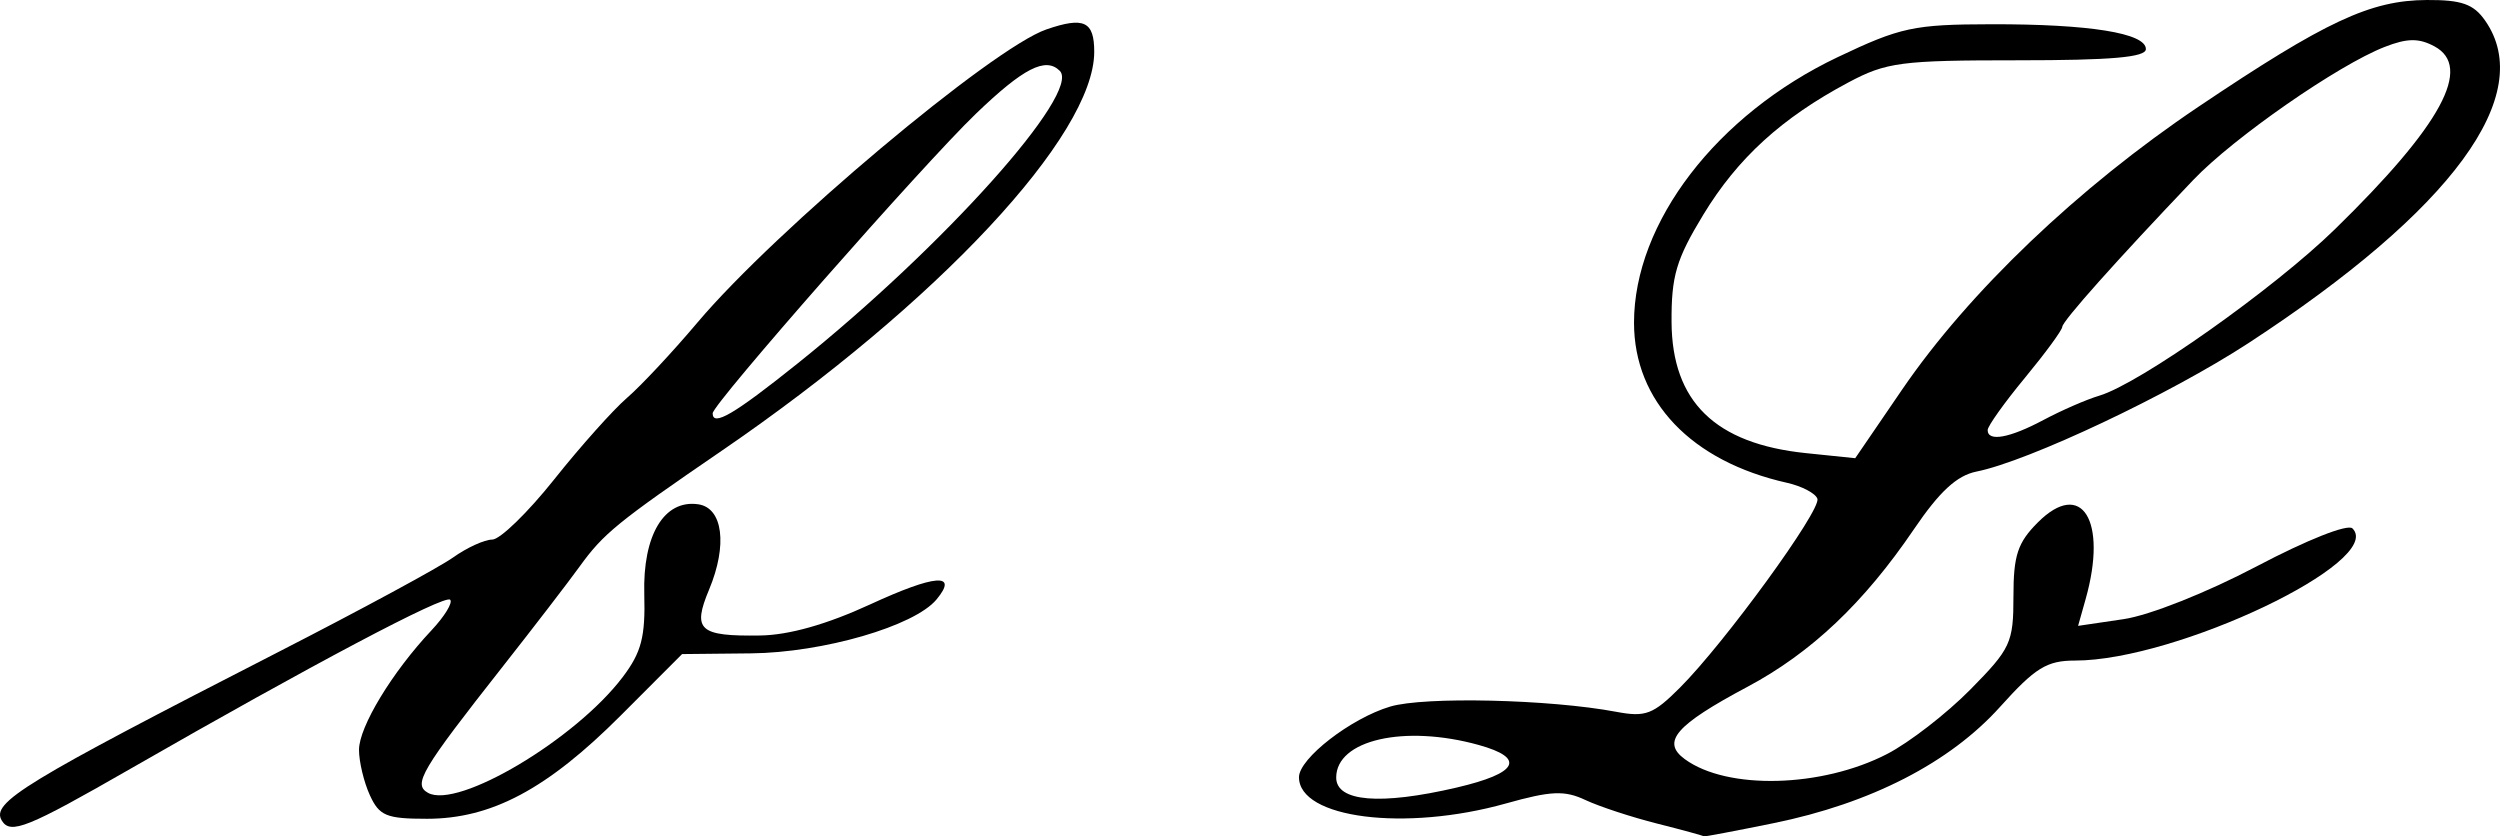
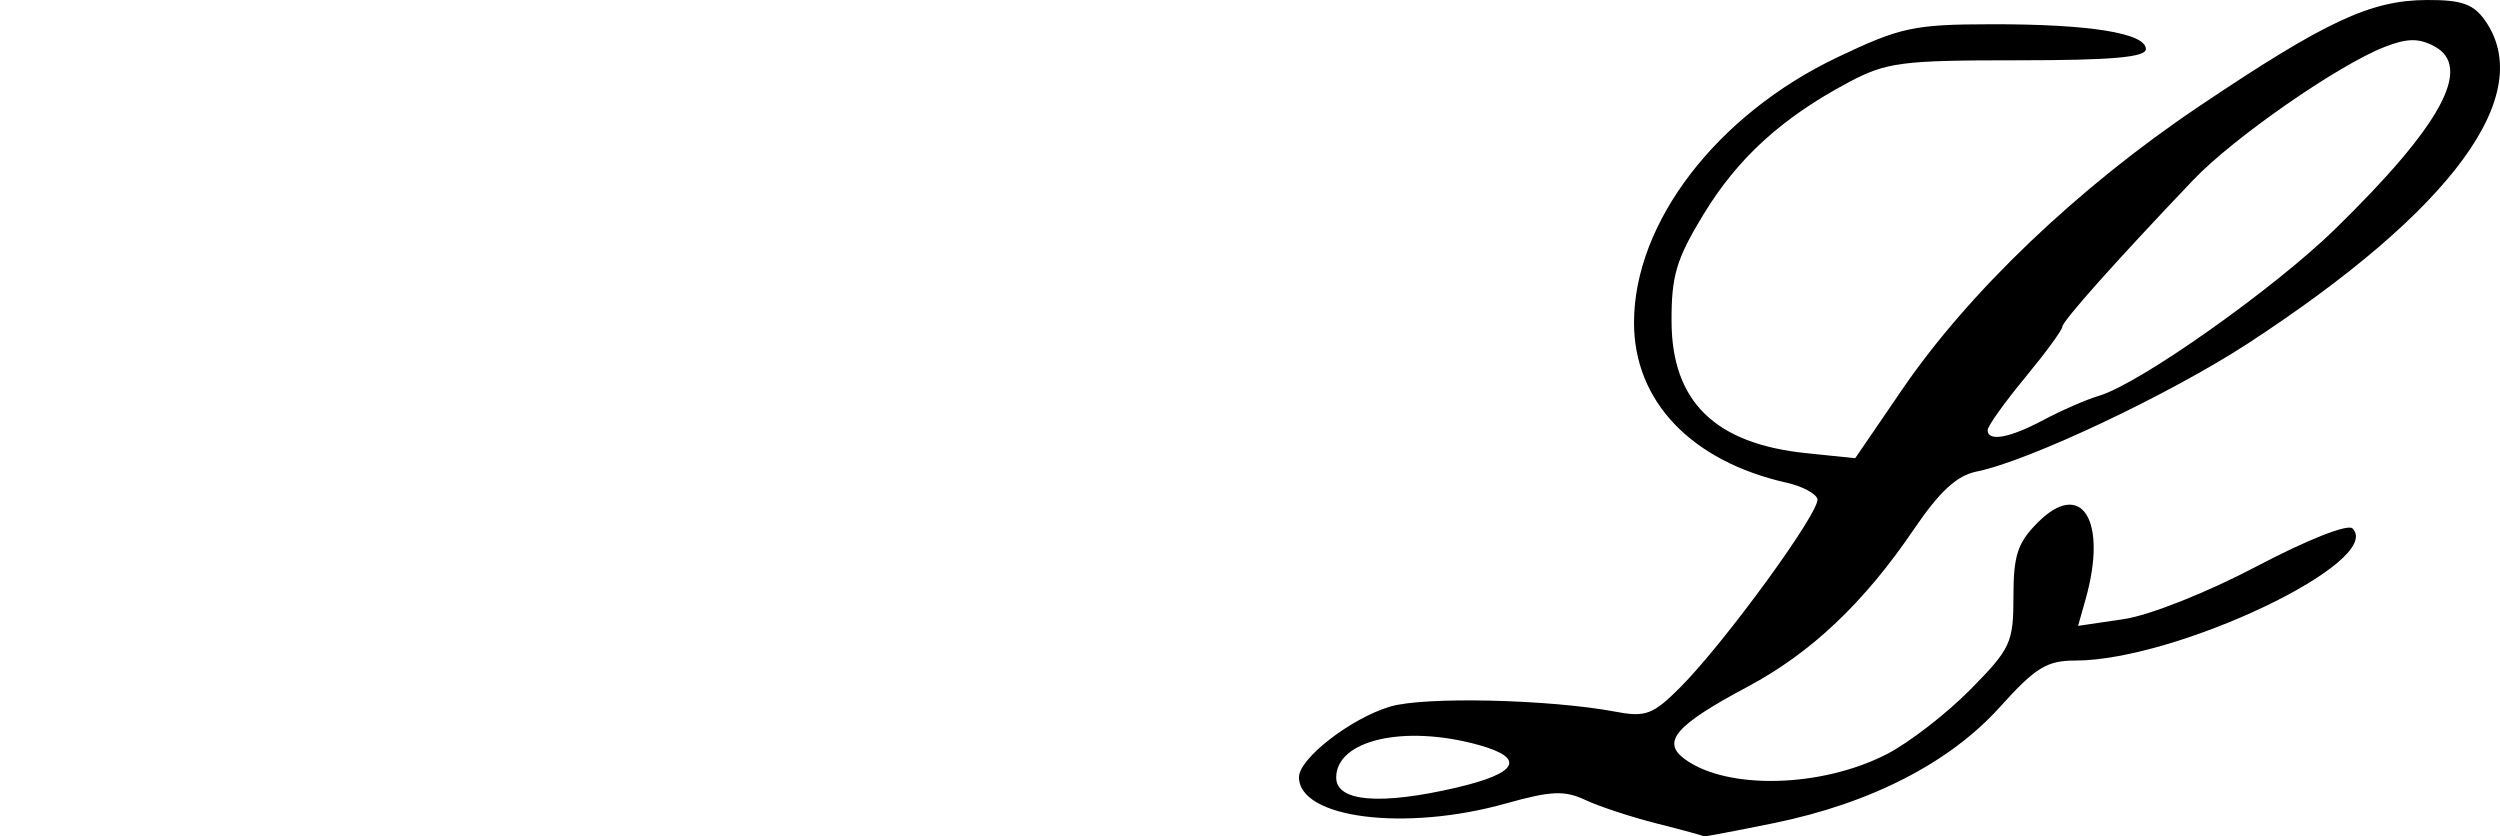
<svg xmlns="http://www.w3.org/2000/svg" xmlns:ns1="http://www.inkscape.org/namespaces/inkscape" xmlns:ns2="http://sodipodi.sourceforge.net/DTD/sodipodi-0.dtd" width="268.625" height="89.871" id="svg4365" version="1.1" ns1:version="0.47 r22583" ns2:docname="Kurrent B.svg">
  <defs id="defs4367">
    <ns1:perspective ns2:type="inkscape:persp3d" ns1:vp_x="0 : 526.18109 : 1" ns1:vp_y="0 : 1000 : 0" ns1:vp_z="744.09448 : 526.18109 : 1" ns1:persp3d-origin="372.04724 : 350.78739 : 1" id="perspective4373" />
    <ns1:perspective id="perspective4423" ns1:persp3d-origin="0.5 : 0.33333333 : 1" ns1:vp_z="1 : 0.5 : 1" ns1:vp_y="0 : 1000 : 0" ns1:vp_x="0 : 0.5 : 1" ns2:type="inkscape:persp3d" />
  </defs>
  <ns2:namedview id="base" pagecolor="#ffffff" bordercolor="#666666" borderopacity="1.0" ns1:pageopacity="0.0" ns1:pageshadow="2" ns1:zoom="0.35" ns1:cx="134.31235" ns1:cy="44.93554" ns1:document-units="px" ns1:current-layer="layer1" showgrid="false" ns1:window-width="599" ns1:window-height="488" ns1:window-x="5" ns1:window-y="61" ns1:window-maximized="0" />
  <g ns1:label="Ebene 1" ns1:groupmode="layer" id="layer1" transform="translate(-215.688,-487.427)">
    <g transform="translate(60.263,250.405)" id="g4411">
      <path d="m 375.015,282.14 c 1.917,-1.023 4.61,-2.195 5.985,-2.604 4.329,-1.287 18.747,-11.473 25.311,-17.881 11.446,-11.174 14.847,-17.43 10.686,-19.657 -1.672,-0.895 -2.913,-0.88 -5.338,0.065 -5.008,1.951 -16.235,9.752 -20.559,14.287 -8.252,8.654 -14.066,15.173 -14.083,15.791 -0.01,0.353 -1.818,2.819 -4.018,5.482 -2.2,2.662 -4,5.186 -4,5.609 0,1.29 2.351,0.863 6.015,-1.092 z m -63.078,39.506 c 6.62,-1.545 7.46,-3.164 2.375,-4.577 C 306.324,314.852 299,316.527 299,320.572 c 0,2.597 4.729,2.99 12.937,1.075 z M 333.5,325.52 c -2.75,-0.693 -6.22,-1.832 -7.711,-2.532 -2.258,-1.06 -3.689,-0.999 -8.566,0.37 C 306.384,326.399 295,324.951 295,320.532 c 0,-2.011 5.564,-6.322 9.795,-7.587 3.666,-1.097 17.148,-0.786 24.288,0.56 3.156,0.595 3.972,0.286 6.848,-2.59 4.809,-4.809 15.185,-19.065 14.774,-20.298 -0.195,-0.586 -1.671,-1.36 -3.28,-1.721 C 337.157,286.59 331,280.143 331,271.696 c 0,-10.762 8.891,-22.354 21.889,-28.536 6.758,-3.214 8.168,-3.516 16.5,-3.533 10.55,-0.021 16.611,0.953 16.611,2.668 0,0.882 -3.688,1.205 -13.75,1.205 -12.577,-6.5e-4 -14.132,0.203 -18.23,2.387 -7.156,3.814 -11.883,8.125 -15.577,14.207 -2.908,4.788 -3.438,6.579 -3.41,11.537 0.048,8.546 4.691,13.072 14.44,14.079 l 5.295,0.546 5.042,-7.378 c 7.173,-10.495 18.915,-21.7 31.85,-30.394 13.674,-9.191 18.474,-11.433 24.533,-11.462 3.731,-0.018 5.012,0.434 6.25,2.201 5.581,7.968 -3.499,20.35 -25.42,34.664 -8.422,5.499 -23.635,12.686 -29.217,13.803 -2.113,0.423 -3.968,2.131 -6.729,6.197 -5.383,7.927 -11.045,13.285 -17.899,16.938 -7.717,4.113 -9.267,5.907 -6.717,7.771 4.554,3.33 14.707,3.069 21.735,-0.559 2.367,-1.222 6.389,-4.336 8.938,-6.92 4.344,-4.403 4.635,-5.032 4.635,-10.019 0,-4.411 0.449,-5.77 2.626,-7.947 4.706,-4.706 7.512,-0.204 5.133,8.235 l -0.813,2.885 4.892,-0.722 c 2.786,-0.411 8.943,-2.855 14.301,-5.676 5.423,-2.855 9.782,-4.58 10.29,-4.073 C 411.724,297.324 389.313,308 378.388,308 c -3.03,0 -4.272,0.766 -8.051,4.969 -5.404,6.011 -13.897,10.373 -24.338,12.501 -4.125,0.841 -7.5,1.479 -7.5,1.419 0,-0.06 -2.25,-0.676 -5,-1.369 z" style="fill:#000000" id="path4032" />
-       <path d="m 241.114,276.088 c 15.67,-12.544 30.521,-29.119 28.184,-31.456 -1.518,-1.518 -3.917,-0.289 -9.02,4.619 C 254.611,254.701 232,280.433 232,281.431 c 0,1.461 2.294,0.116 9.114,-5.343 z M 155.625,325.202 c -1.202,-1.946 2.321,-4.093 29.824,-18.181 8.772,-4.493 17.167,-9.036 18.654,-10.095 1.488,-1.059 3.384,-1.926 4.215,-1.926 0.83,0 3.819,-2.903 6.642,-6.45 2.823,-3.548 6.349,-7.497 7.836,-8.777 1.487,-1.28 4.893,-4.922 7.569,-8.094 8.368,-9.92 31.675,-29.496 37.5,-31.498 4.037,-1.387 5.135,-0.872 5.135,2.412 0,8.964 -16.818,26.977 -40.011,42.852 -11.244,7.697 -12.72,8.9 -15.299,12.47 -1.205,1.668 -4.89,6.462 -8.19,10.655 -8.842,11.233 -9.726,12.725 -8.085,13.643 3.194,1.787 15.87,-5.754 20.927,-12.449 2.007,-2.658 2.437,-4.311 2.311,-8.905 -0.173,-6.338 2.13,-10.177 5.791,-9.653 2.659,0.38 3.171,4.385 1.172,9.169 -1.821,4.358 -1.071,5.029 5.509,4.93 3.086,-0.047 7.153,-1.198 11.804,-3.342 7.01,-3.231 9.522,-3.416 7.122,-0.525 -2.374,2.86 -12.176,5.707 -19.929,5.787 l -7.406,0.077 -6.608,6.616 C 214.225,321.809 208.235,325 201.301,325 c -4.366,0 -5.123,-0.314 -6.14,-2.547 C 194.522,321.052 194,318.865 194,317.592 c 0,-2.471 3.561,-8.345 7.779,-12.832 1.416,-1.507 2.324,-2.991 2.016,-3.298 -0.576,-0.576 -14.954,7.027 -34.374,18.177 -11.044,6.341 -12.863,7.074 -13.797,5.563 z" style="fill:#000000" id="path4028" />
    </g>
  </g>
</svg>